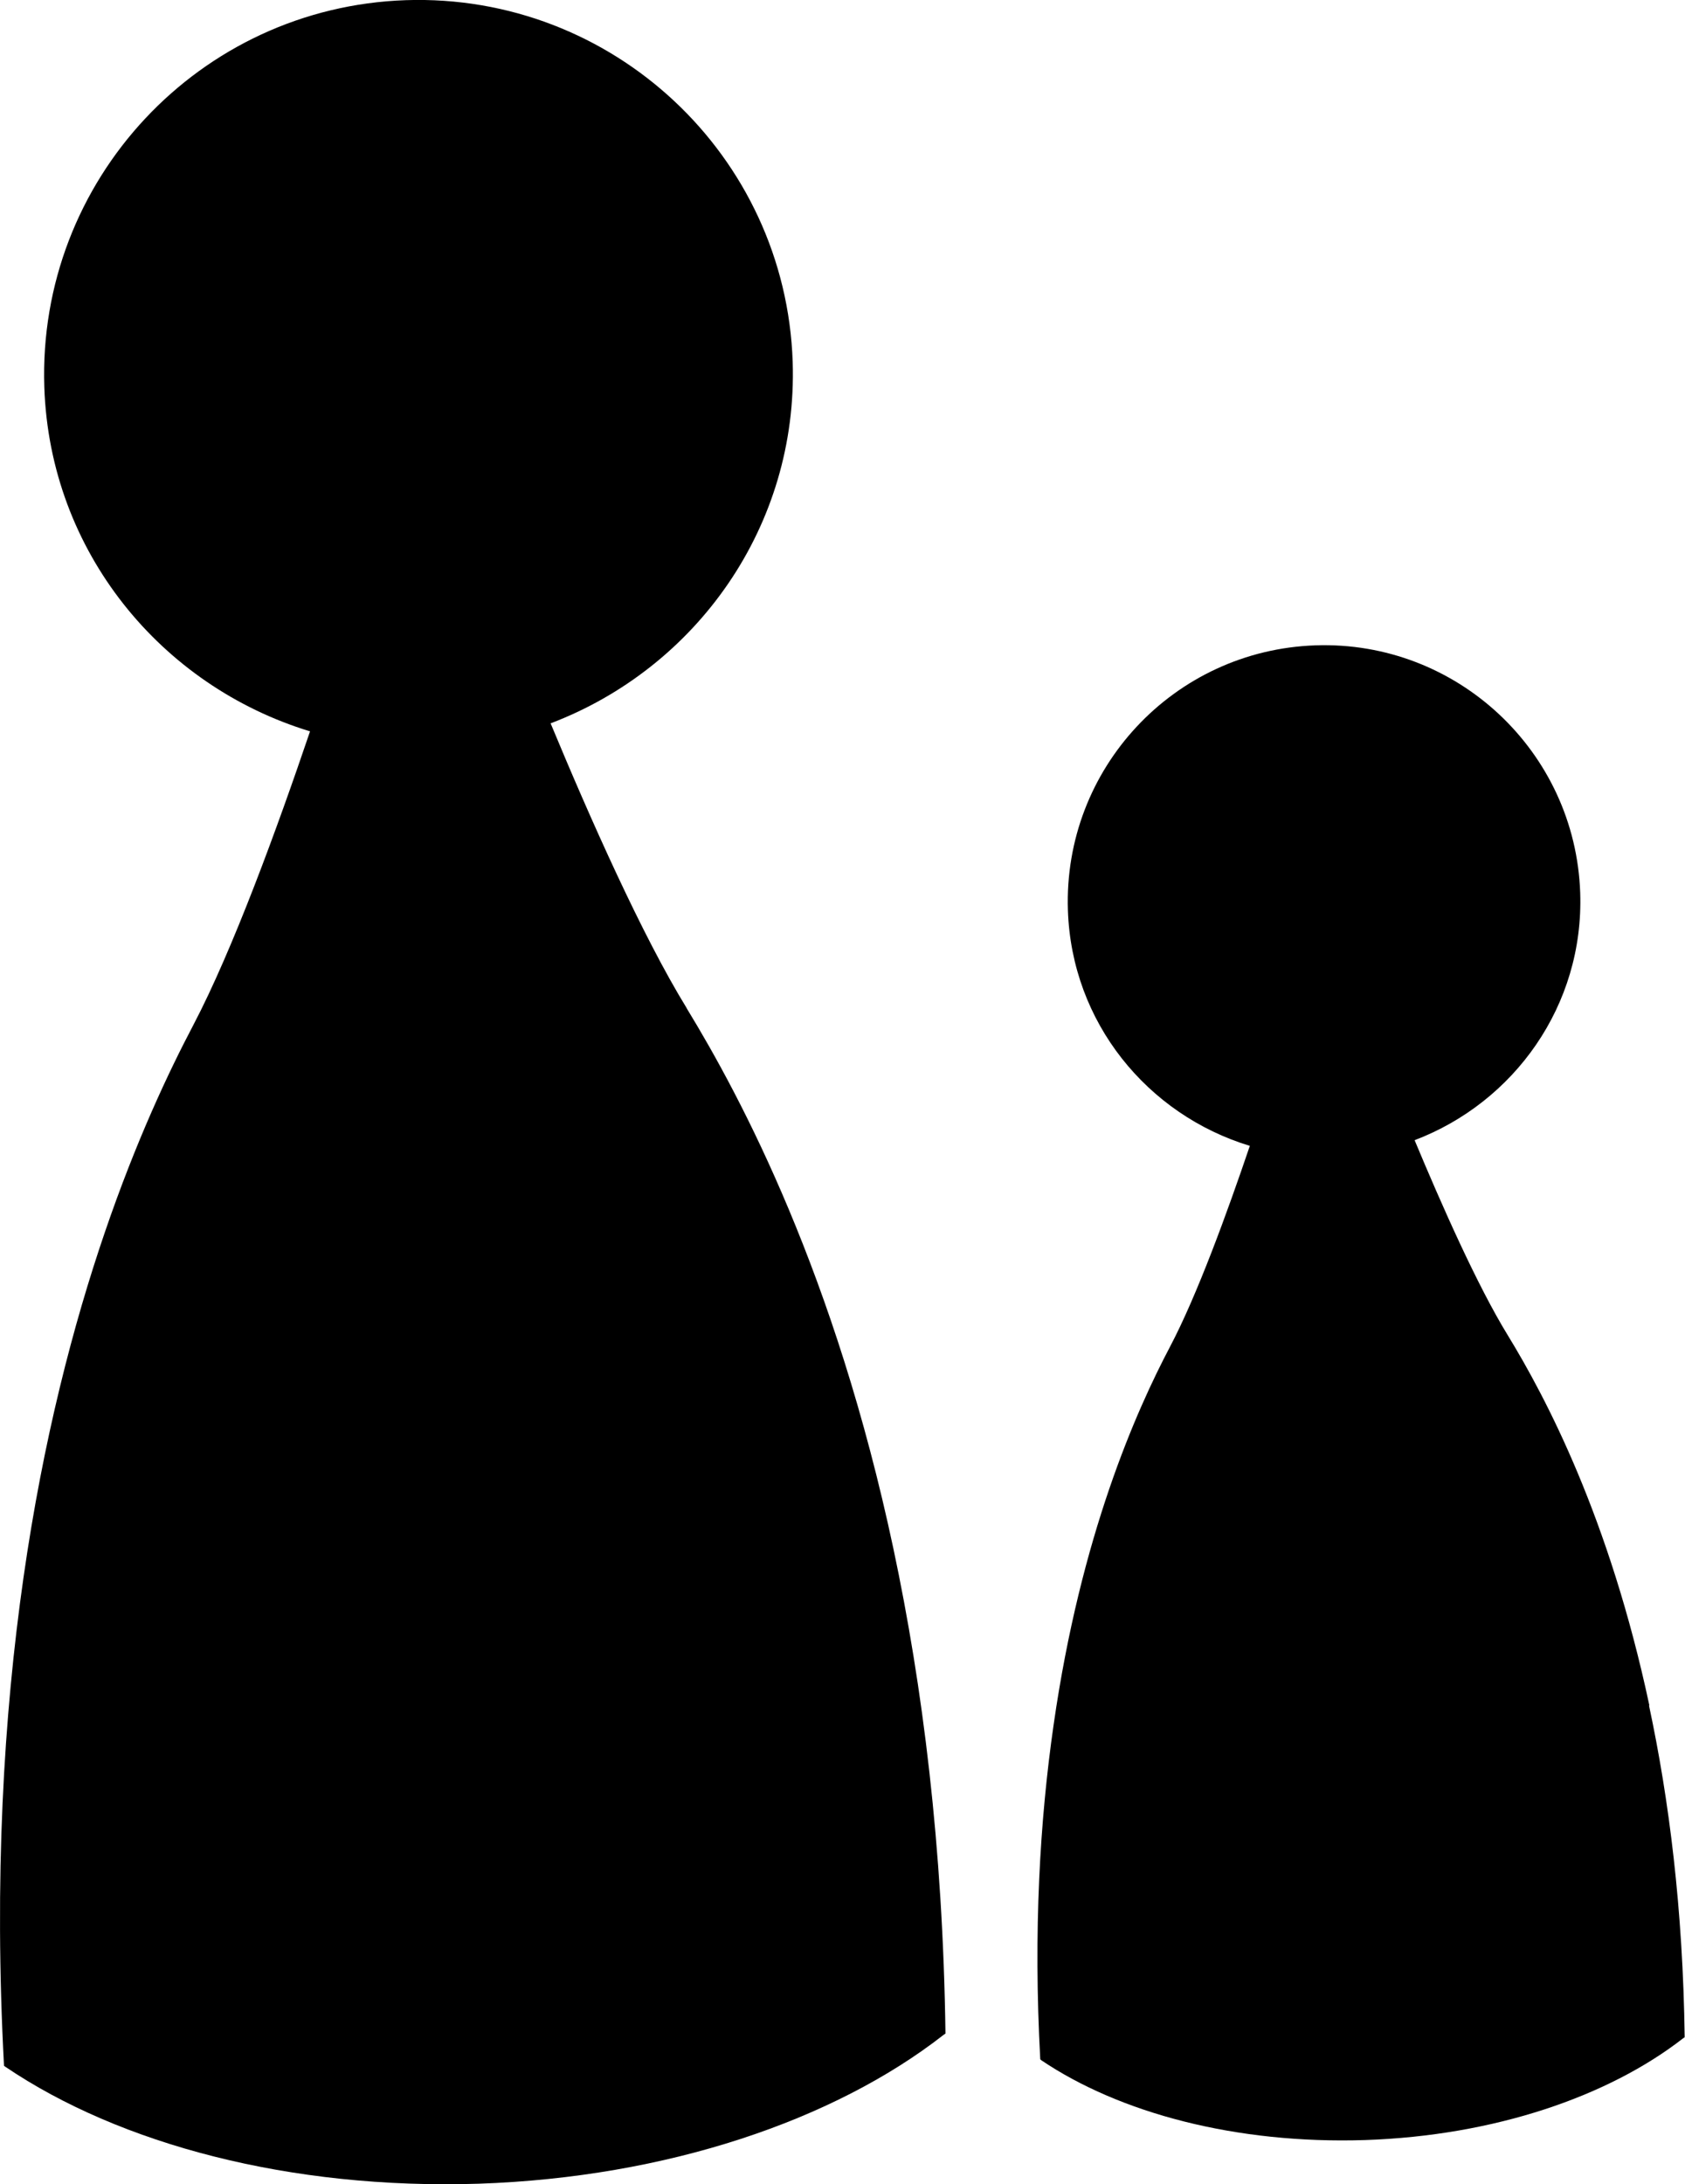
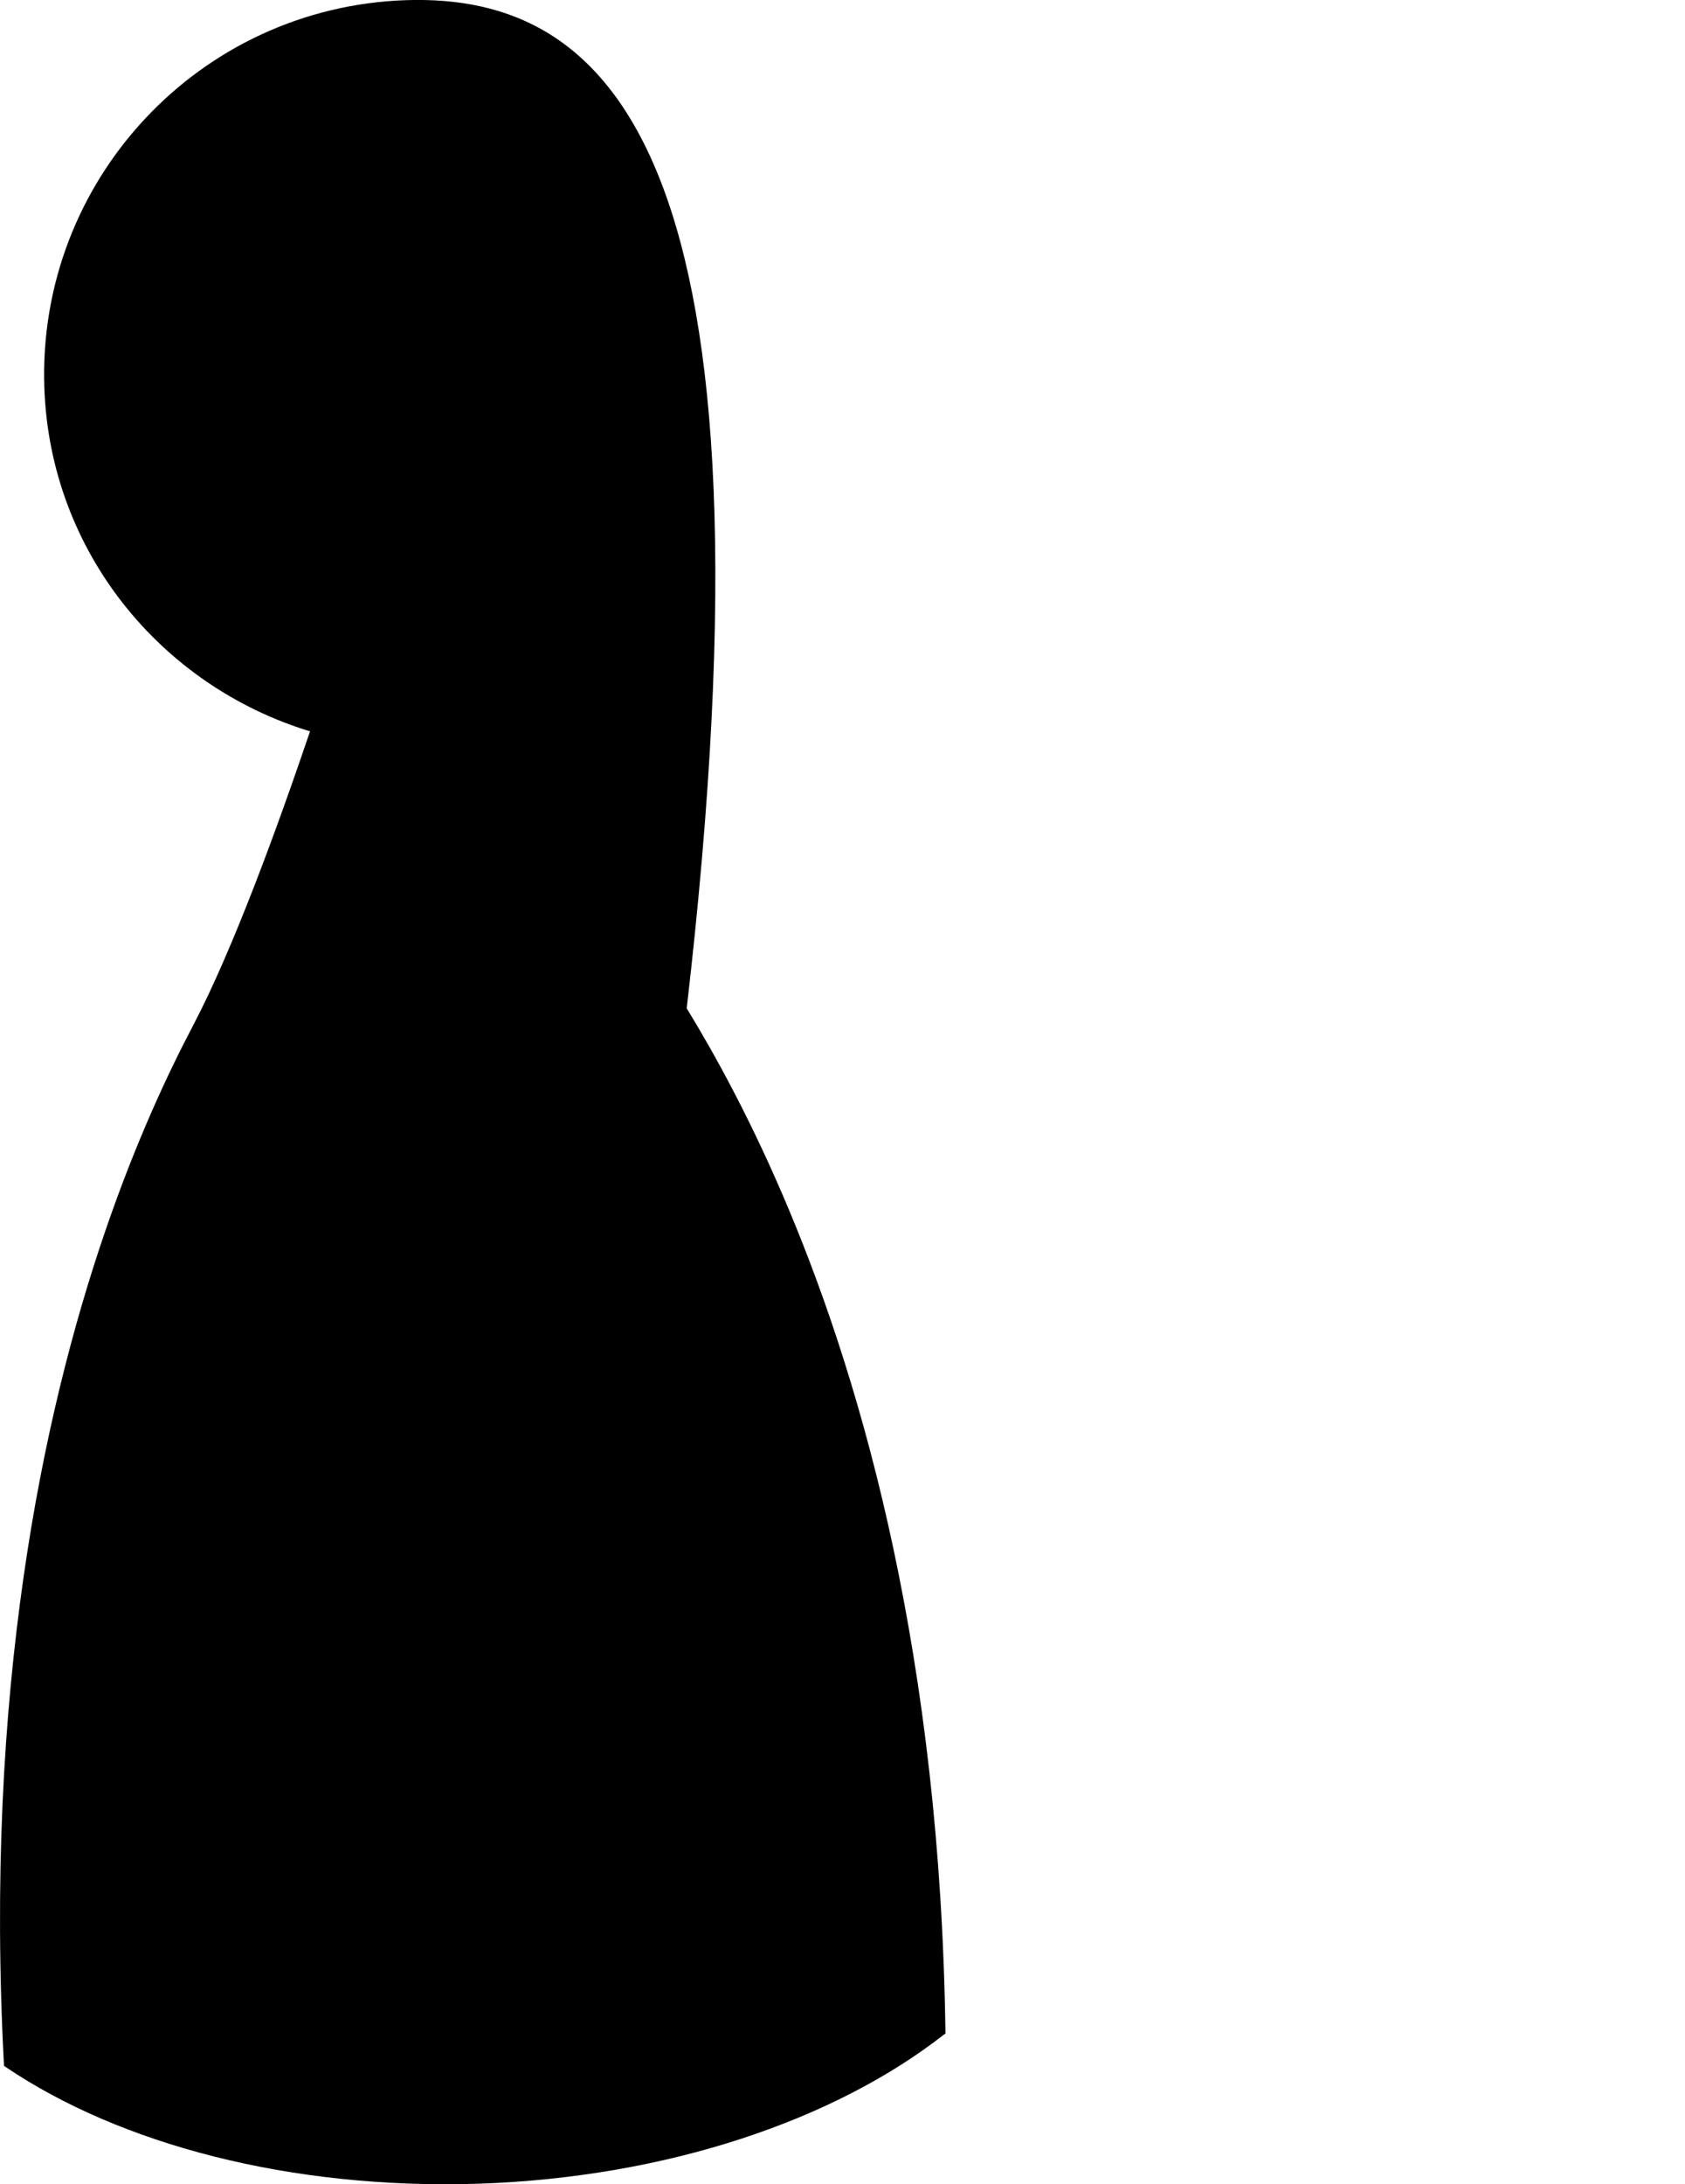
<svg xmlns="http://www.w3.org/2000/svg" id="Calque_2" viewBox="0 0 101.14 131.05">
  <g id="Calque_1-2">
-     <path d="m99,102.32c-2.4-11.27-6.23-18.5-8.5-22.21-1.83-2.98-3.97-7.82-5.59-11.7,5.98-2.27,10.17-8.09,9.94-14.84-.29-8.48-7.4-15.14-15.89-14.85-8.5.29-15.14,7.4-14.86,15.89.22,6.75,4.79,12.28,10.92,14.14-1.35,3.98-3.16,8.96-4.79,12.05-2.03,3.85-5.36,11.31-6.99,22.7-.82,5.69-1.22,12.36-.8,20.05.01.03.04.03.06.06,4.7,3.17,11.69,5.04,19.44,4.79,7.76-.26,14.61-2.62,19.08-6.1.04-.02.07-.05.1-.07-.1-7.69-.94-14.29-2.14-19.9Z" />
-     <path d="m41.22,60.49c-2.67-4.34-5.82-11.43-8.17-17.09,8.74-3.32,14.85-11.82,14.53-21.69C47.16,9.31,36.76-.4,24.36.01,11.96.43,2.25,10.82,2.66,23.23c.33,9.86,7.01,17.93,15.95,20.65-1.97,5.81-4.63,13.09-7,17.61-2.96,5.62-7.82,16.52-10.2,33.16C.22,102.96-.36,112.71.24,123.94c.02.03.06.04.09.07,6.86,4.64,17.08,7.37,28.4,7.01,11.32-.38,21.35-3.82,27.88-8.91.05-.03.09-.07.14-.1-.15-11.23-1.38-20.88-3.12-29.07-3.5-16.46-9.1-27.02-12.41-32.44Z" />
+     <path d="m41.22,60.49C47.16,9.31,36.76-.4,24.36.01,11.96.43,2.25,10.82,2.66,23.23c.33,9.86,7.01,17.93,15.95,20.65-1.97,5.81-4.63,13.09-7,17.61-2.96,5.62-7.82,16.52-10.2,33.16C.22,102.96-.36,112.71.24,123.94c.02.03.06.04.09.07,6.86,4.64,17.08,7.37,28.4,7.01,11.32-.38,21.35-3.82,27.88-8.91.05-.03.09-.07.14-.1-.15-11.23-1.38-20.88-3.12-29.07-3.5-16.46-9.1-27.02-12.41-32.44Z" />
  </g>
</svg>